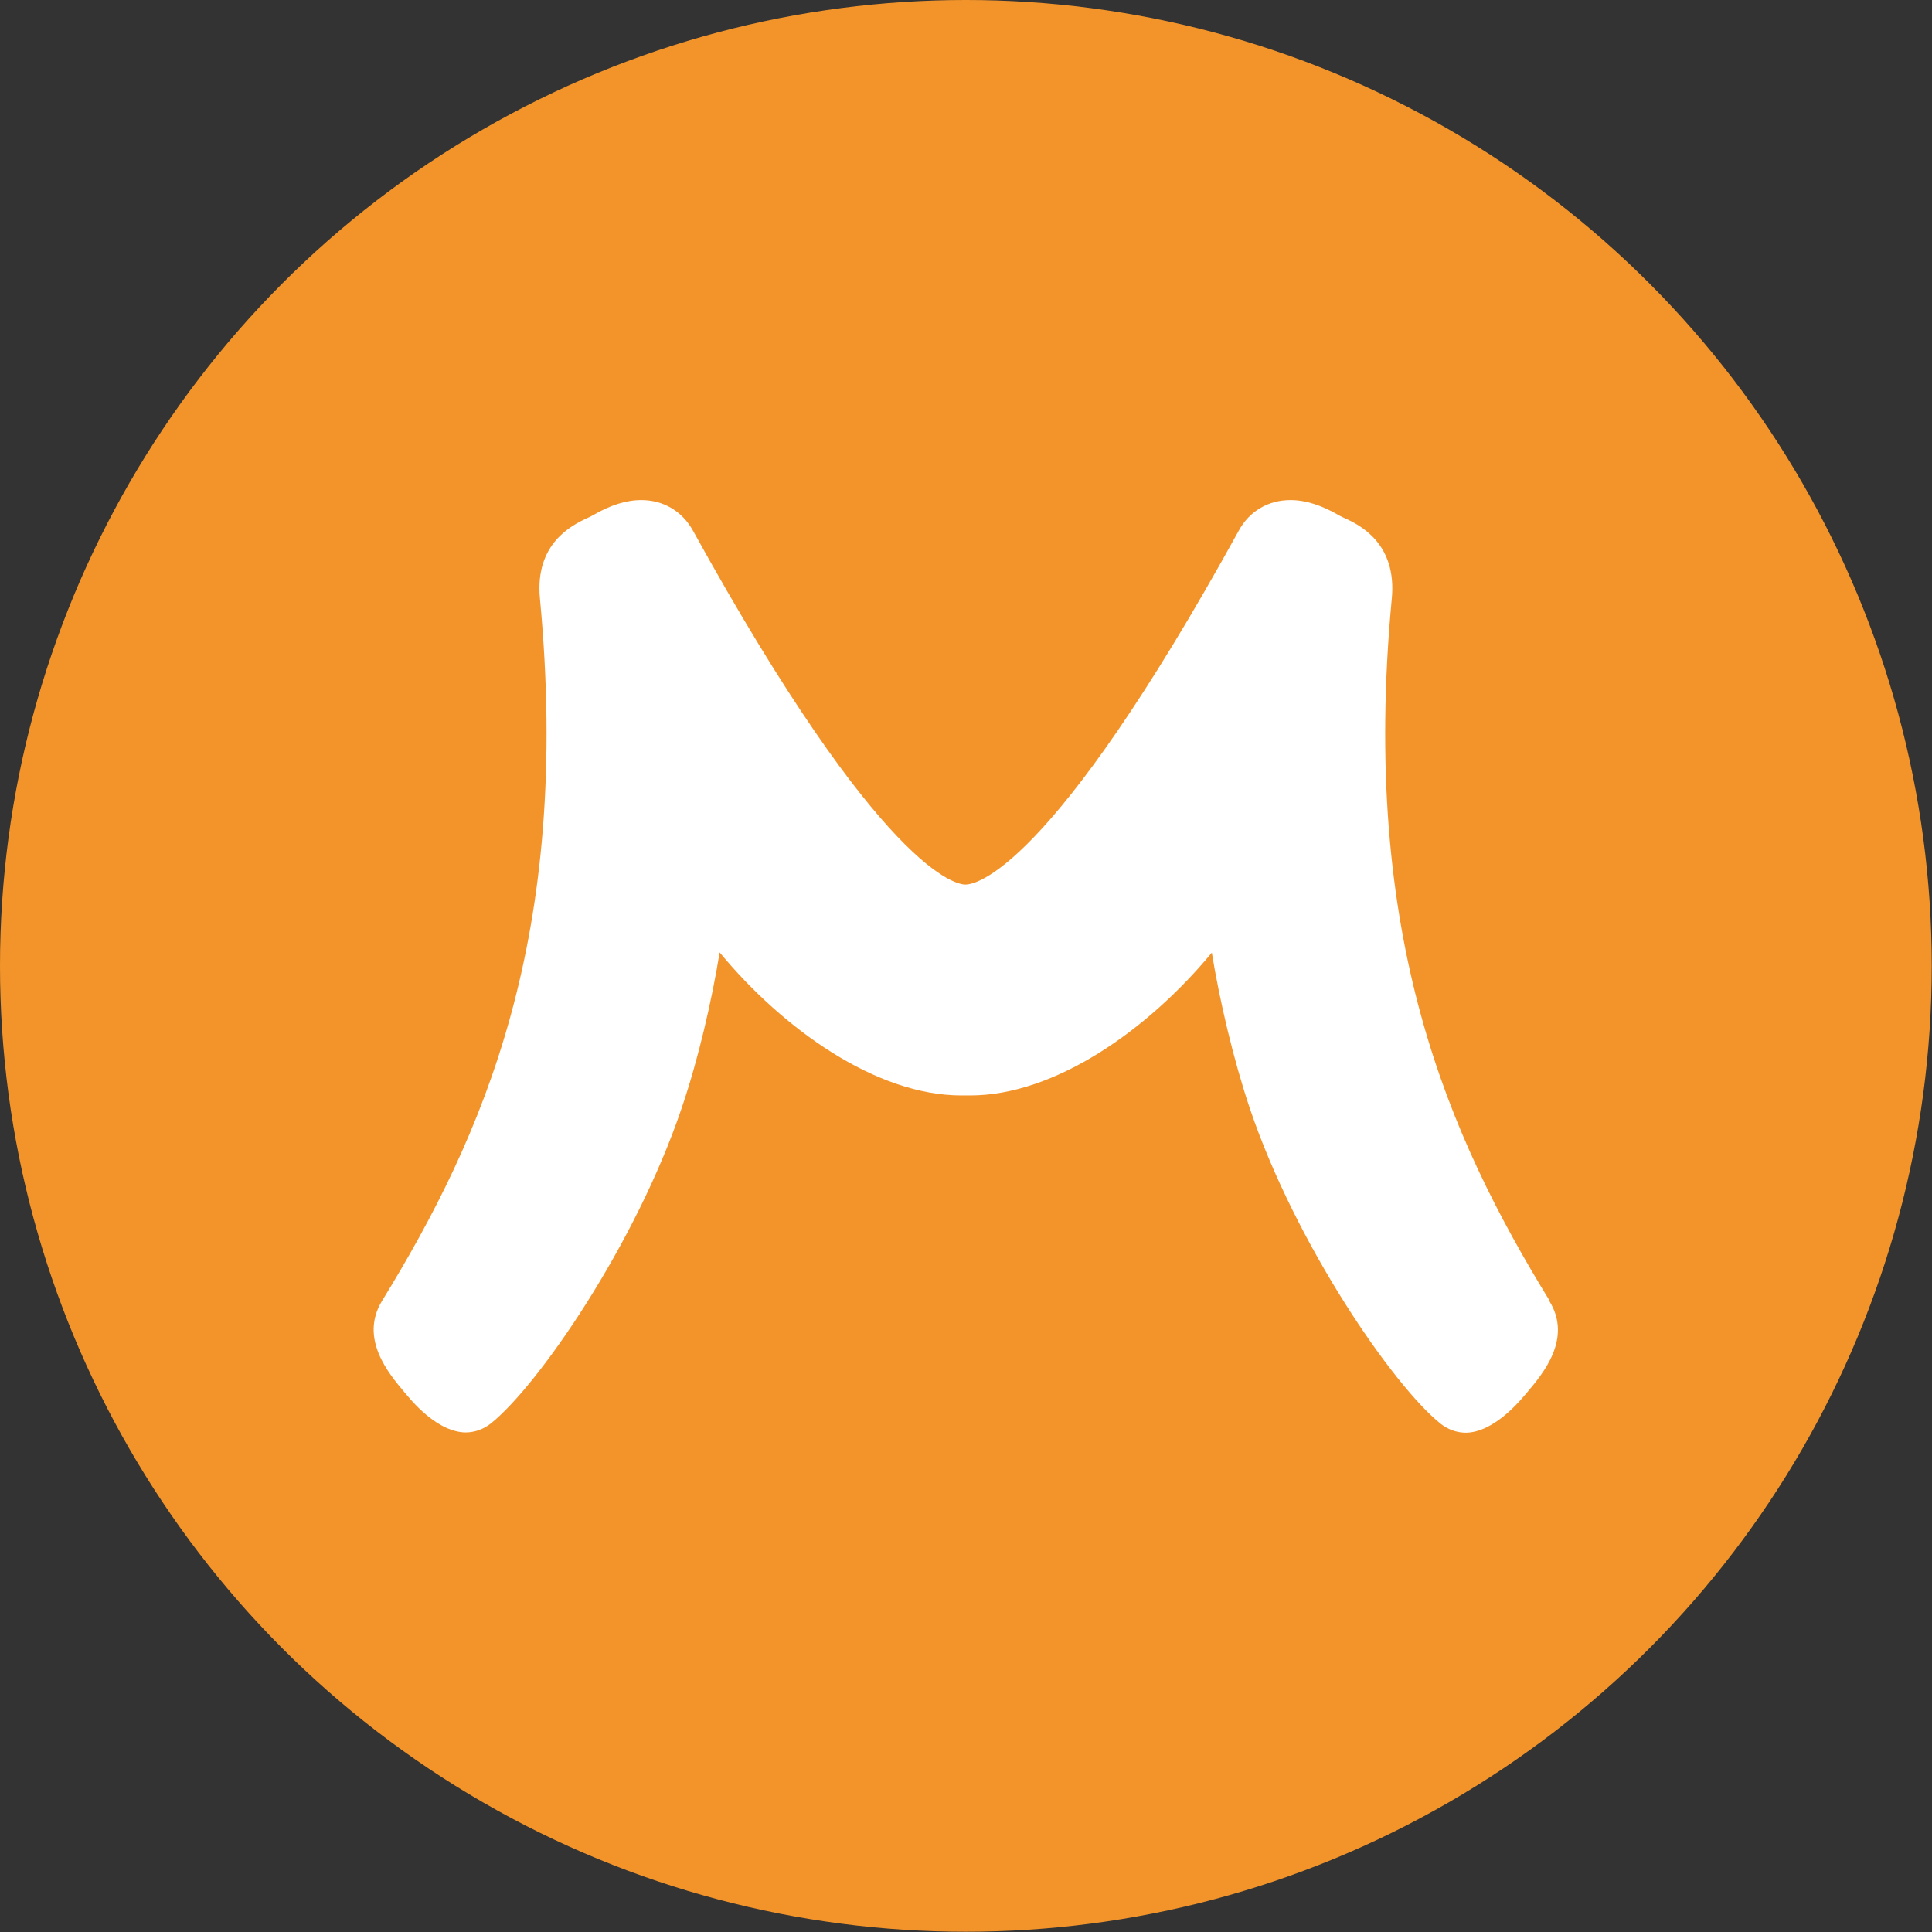
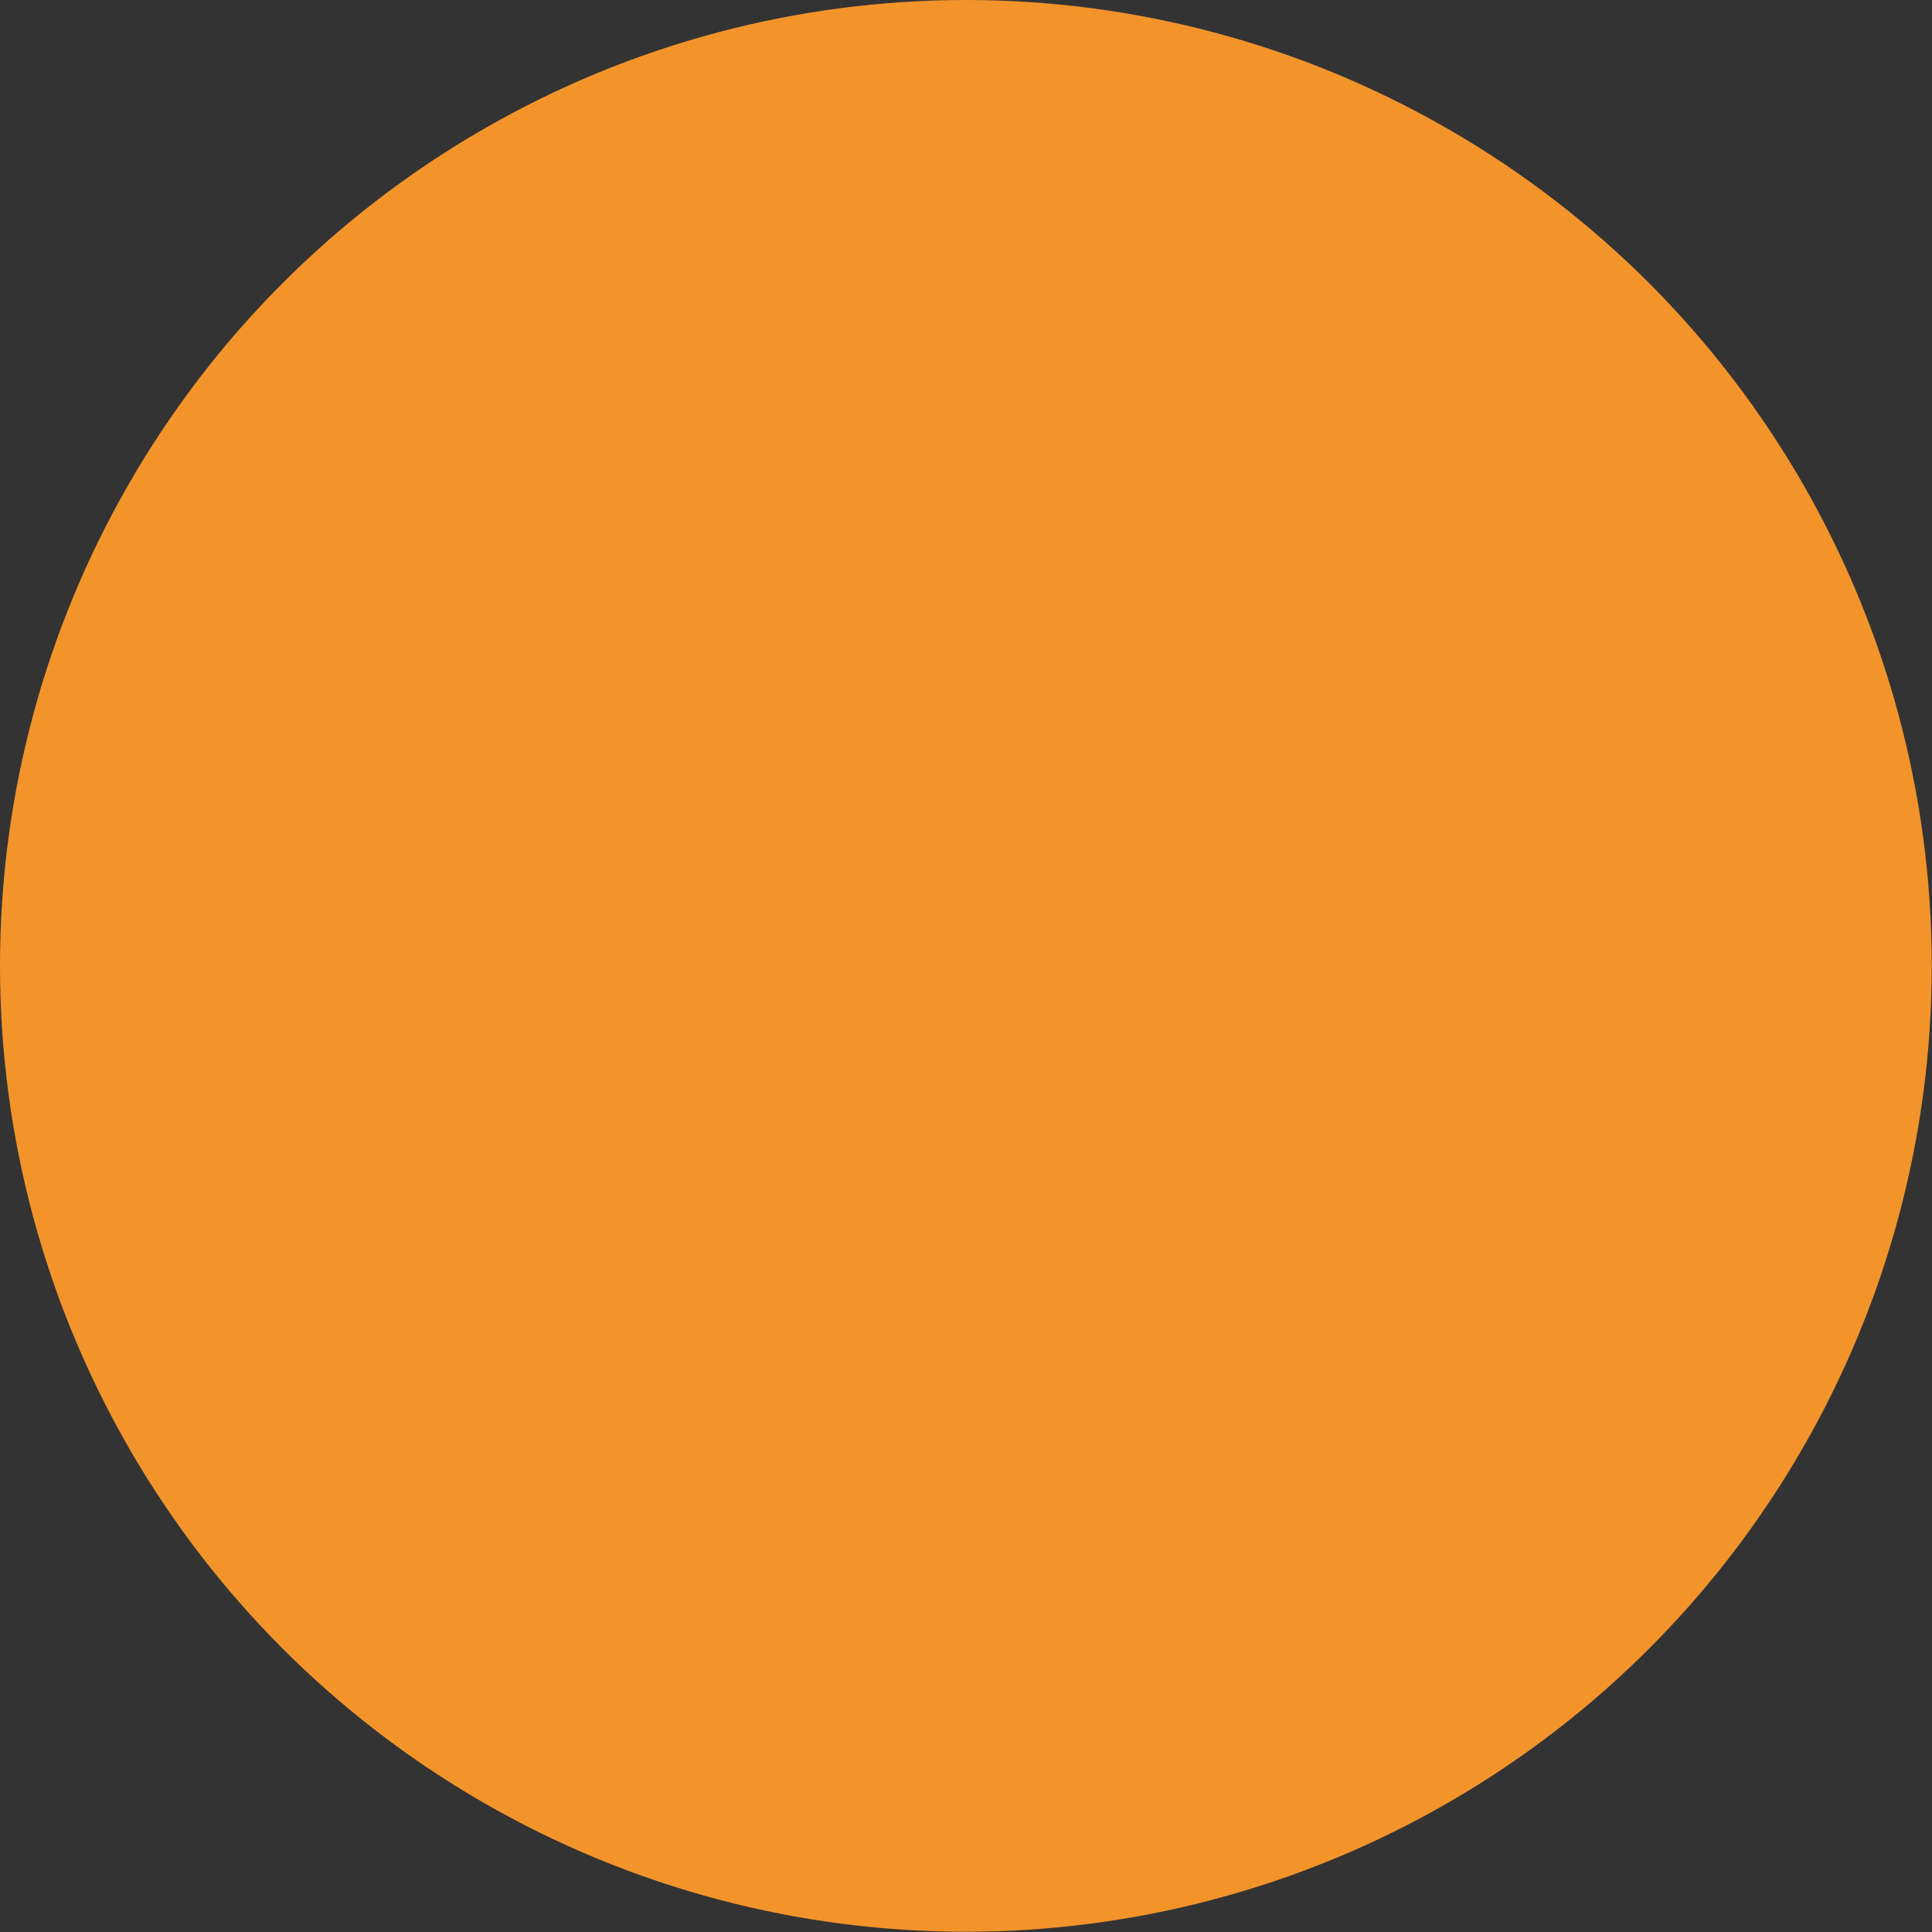
<svg xmlns="http://www.w3.org/2000/svg" id="Capa_1" viewBox="0 0 73.21 73.21">
  <rect x="0" y="0" width="73.21" height="73.21" fill="#333333" stroke="none" />
  <defs>
    <style>.cls-1{fill:#fff;}.cls-2{fill:#f3942b;}</style>
  </defs>
  <circle class="cls-2" cx="36.6" cy="36.6" r="36.6" />
-   <path class="cls-1" d="M58.72,49.29c-3.82-6.23-7.19-13.77-5.98-26.61,.2-2.1-1.23-2.79-1.77-3.04-.07-.03-.14-.06-.21-.1-.68-.4-1.29-.59-1.86-.59-.84,0-1.56,.42-1.96,1.16-7.18,13.04-10.02,13.41-10.36,13.41-.3,0-3.13-.38-10.32-13.41-.41-.74-1.12-1.16-1.96-1.16-.57,0-1.18,.19-1.86,.59-.07,.04-.14,.07-.21,.1-.54,.26-1.97,.94-1.77,3.04,1.21,12.84-2.16,20.38-5.98,26.61-.87,1.42,.24,2.75,.84,3.46l.11,.13c.82,.98,1.5,1.27,1.84,1.35,.12,.03,.25,.05,.37,.05,.35,0,.68-.12,.96-.34,1.79-1.43,5.49-6.79,7.23-11.95,.64-1.88,1.14-4.07,1.44-5.9,2.4,2.9,5.92,5.42,9.16,5.42h.33c3.24,0,6.76-2.51,9.16-5.41,.3,1.83,.81,4.02,1.44,5.9,1.74,5.16,5.45,10.53,7.23,11.95,.28,.22,.61,.34,.96,.34,.12,0,.25-.02,.37-.05,.33-.08,1.01-.37,1.84-1.35l.11-.13c.6-.71,1.72-2.04,.84-3.46Z" />
</svg>